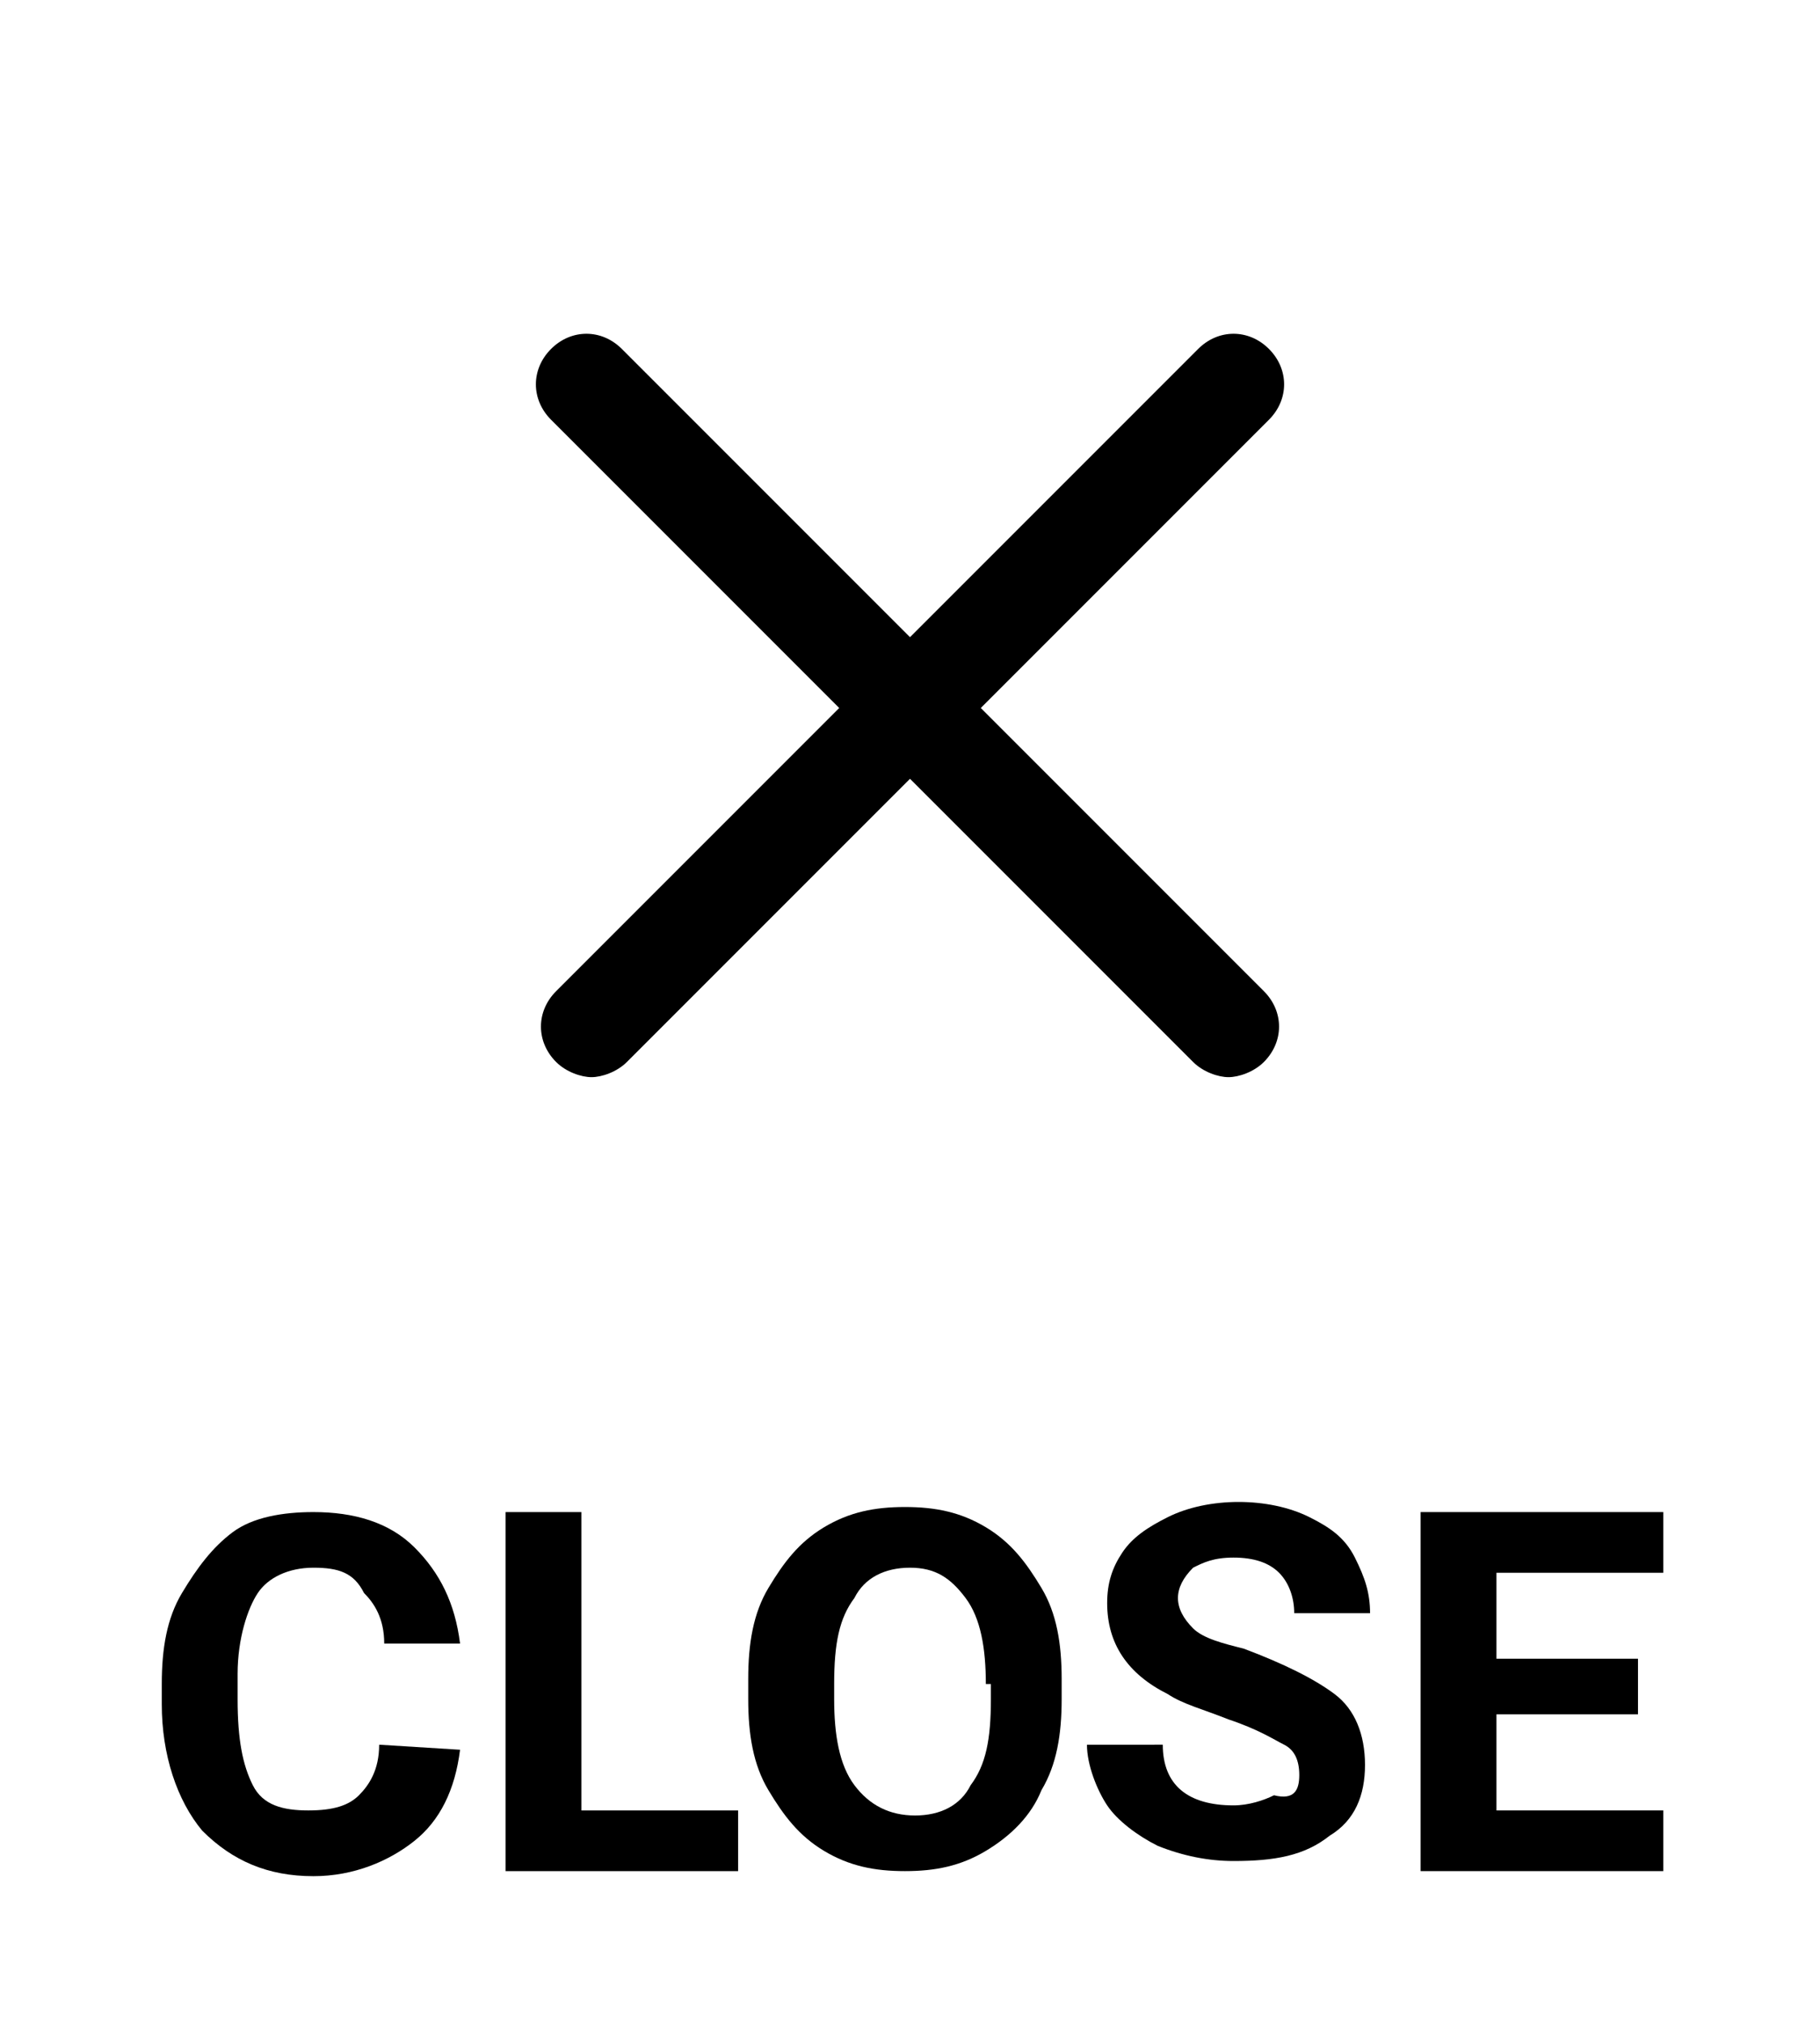
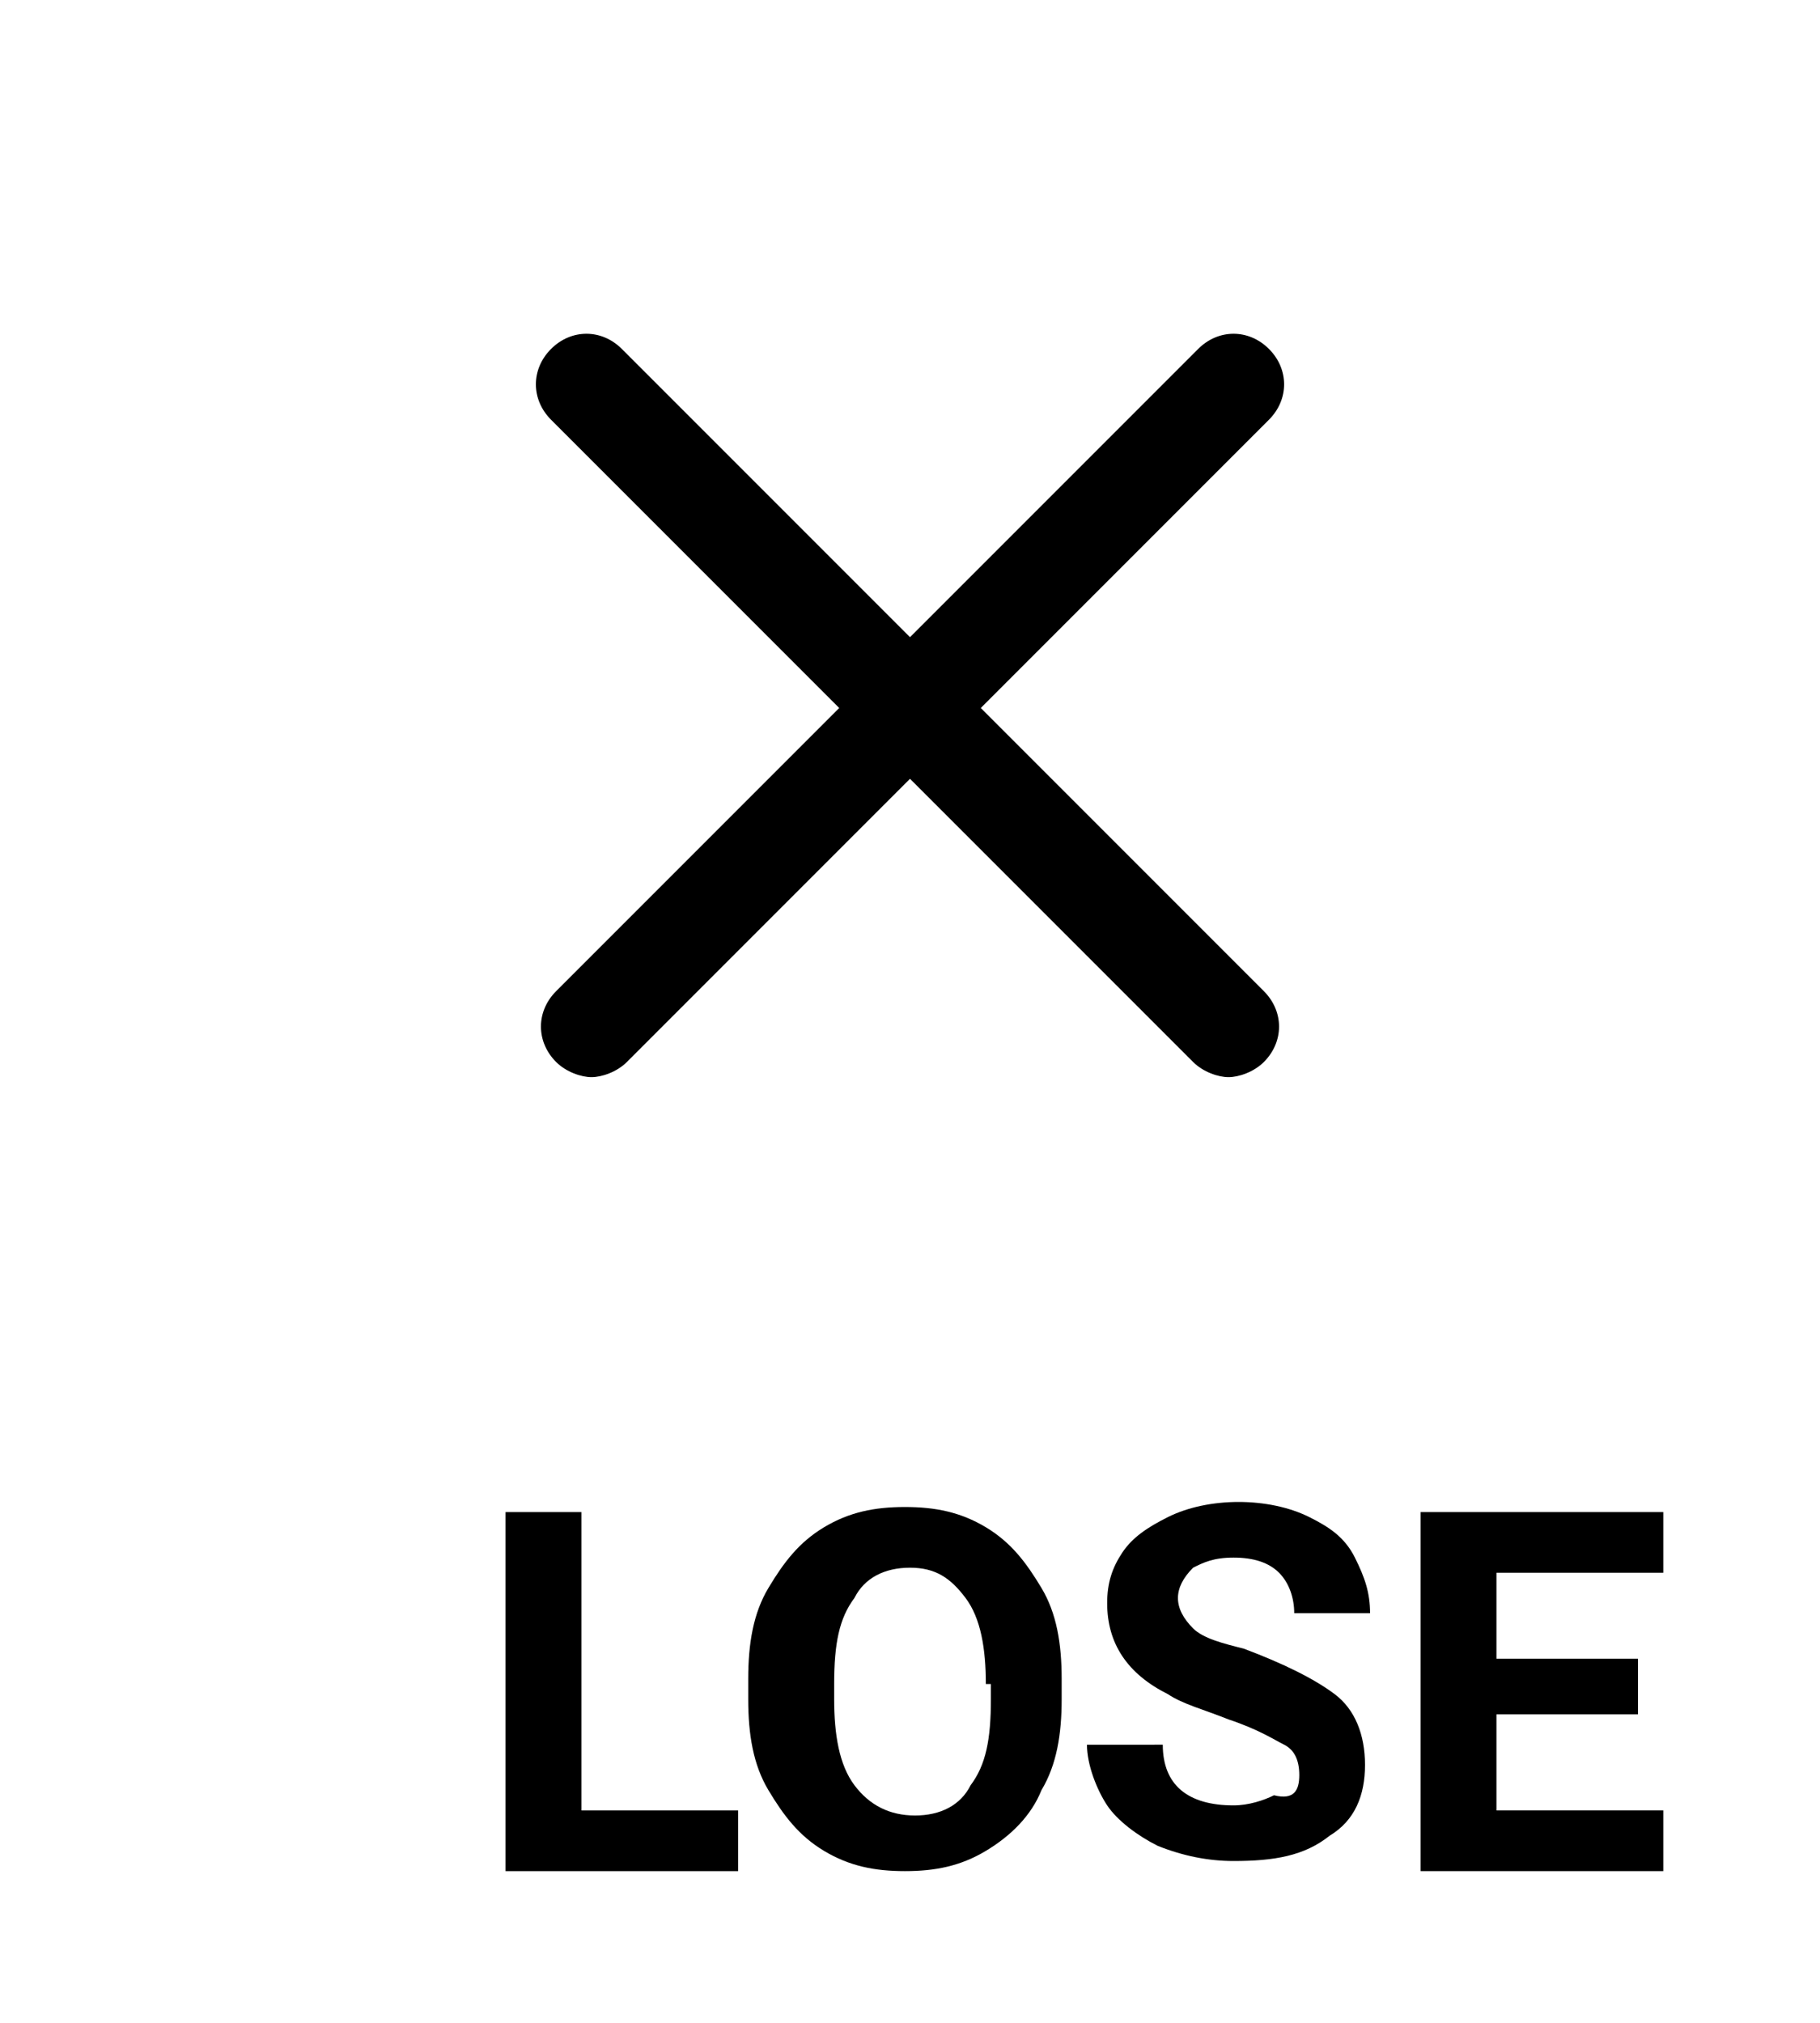
<svg xmlns="http://www.w3.org/2000/svg" version="1.1" id="レイヤー_1" x="0px" y="0px" viewBox="0 0 36 40" style="enable-background:new 0 0 36 40;" xml:space="preserve">
  <style type="text/css">
	.st0{fill:none;}
	.st1{enable-background:new    ;}
</style>
  <rect id="長方形_7170" class="st0" width="36" height="40" />
  <g class="st1">
-     <path d="M9.1,34.6C9,35.4,8.7,36,8.2,36.4s-1.2,0.7-2,0.7c-0.9,0-1.6-0.3-2.2-0.9c-0.5-0.6-0.8-1.5-0.8-2.5v-0.4   c0-0.7,0.1-1.3,0.4-1.8s0.6-0.9,1-1.2c0.4-0.3,1-0.4,1.6-0.4c0.8,0,1.5,0.2,2,0.7s0.8,1.1,0.9,1.9H7.6c0-0.5-0.2-0.8-0.4-1   C7,31.1,6.7,31,6.2,31s-0.9,0.2-1.1,0.5s-0.4,0.9-0.4,1.6v0.5c0,0.8,0.1,1.3,0.3,1.7s0.6,0.5,1.1,0.5s0.8-0.1,1-0.3s0.4-0.5,0.4-1   L9.1,34.6L9.1,34.6z" />
    <path d="M11.5,35.8h3.1V37H10v-7.1h1.5V35.8z" />
    <path d="M21,33.6c0,0.7-0.1,1.3-0.4,1.8c-0.2,0.5-0.6,0.9-1.1,1.2s-1,0.4-1.6,0.4s-1.1-0.1-1.6-0.4s-0.8-0.7-1.1-1.2   s-0.4-1.1-0.4-1.8v-0.4c0-0.7,0.1-1.3,0.4-1.8c0.3-0.5,0.6-0.9,1.1-1.2c0.5-0.3,1-0.4,1.6-0.4s1.1,0.1,1.6,0.4s0.8,0.7,1.1,1.2   c0.3,0.5,0.4,1.1,0.4,1.8V33.6z M19.5,33.3c0-0.7-0.1-1.3-0.4-1.7C18.8,31.2,18.5,31,18,31s-0.9,0.2-1.1,0.6   c-0.3,0.4-0.4,0.9-0.4,1.7v0.3c0,0.7,0.1,1.3,0.4,1.7s0.7,0.6,1.2,0.6s0.9-0.2,1.1-0.6c0.3-0.4,0.4-0.9,0.4-1.7v-0.3H19.5z" />
    <path d="M25.7,35.1c0-0.3-0.1-0.5-0.3-0.6c-0.2-0.1-0.5-0.3-1.1-0.5c-0.5-0.2-0.9-0.3-1.2-0.5c-0.8-0.4-1.2-1-1.2-1.8   c0-0.4,0.1-0.7,0.3-1c0.2-0.3,0.5-0.5,0.9-0.7s0.9-0.3,1.4-0.3s1,0.1,1.4,0.3c0.4,0.2,0.7,0.4,0.9,0.8s0.3,0.7,0.3,1.1h-1.5   c0-0.3-0.1-0.6-0.3-0.8c-0.2-0.2-0.5-0.3-0.9-0.3s-0.6,0.1-0.8,0.2c-0.2,0.2-0.3,0.4-0.3,0.6s0.1,0.4,0.3,0.6   c0.2,0.2,0.6,0.3,1,0.4c0.8,0.3,1.4,0.6,1.8,0.9s0.6,0.8,0.6,1.4c0,0.6-0.2,1.1-0.7,1.4c-0.5,0.4-1.1,0.5-1.9,0.5   c-0.5,0-1-0.1-1.5-0.3c-0.4-0.2-0.8-0.5-1-0.8s-0.4-0.8-0.4-1.2H23c0,0.8,0.5,1.2,1.4,1.2c0.3,0,0.6-0.1,0.8-0.2   C25.6,35.6,25.7,35.4,25.7,35.1z" />
    <path d="M32.4,33.9h-2.8v1.9h3.3V37h-4.8v-7.1h4.8v1.2h-3.3v1.7h2.8V33.9z" />
  </g>
  <path d="M19.4,14l5.7-5.7c0.4-0.4,0.4-1,0-1.4s-1-0.4-1.4,0L18,12.6l-5.7-5.7c-0.4-0.4-1-0.4-1.4,0s-0.4,1,0,1.4l5.7,5.7L11,19.6  c-0.4,0.4-0.4,1,0,1.4c0.2,0.2,0.5,0.3,0.7,0.3s0.5-0.1,0.7-0.3l5.6-5.6l5.6,5.6c0.2,0.2,0.5,0.3,0.7,0.3s0.5-0.1,0.7-0.3  c0.4-0.4,0.4-1,0-1.4L19.4,14z" />
</svg>